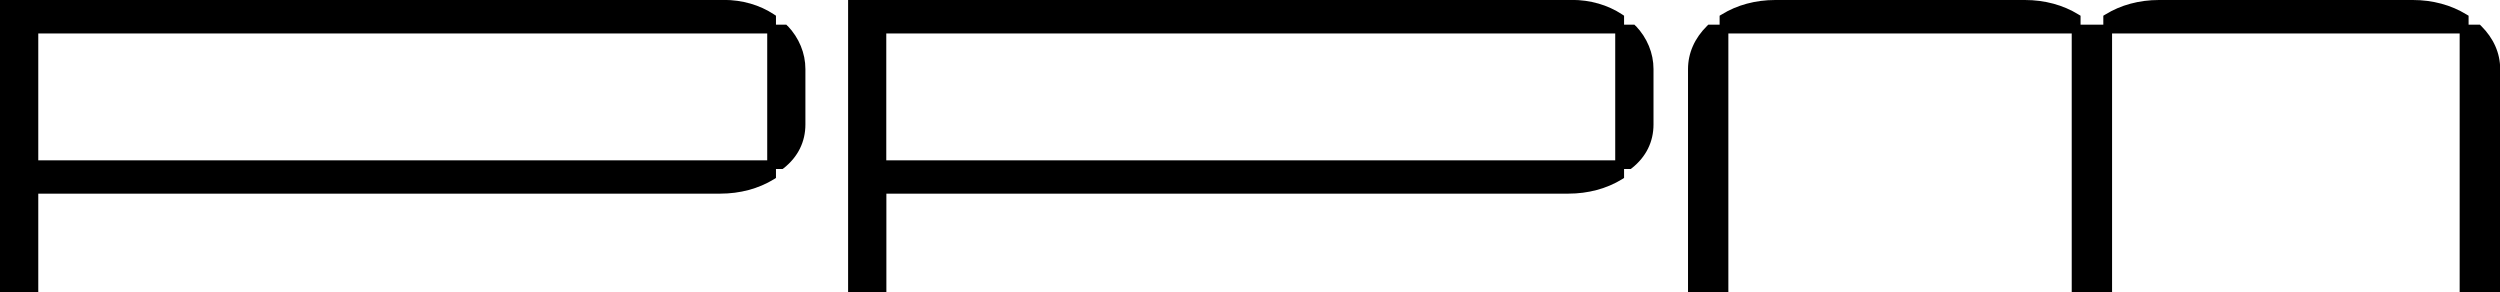
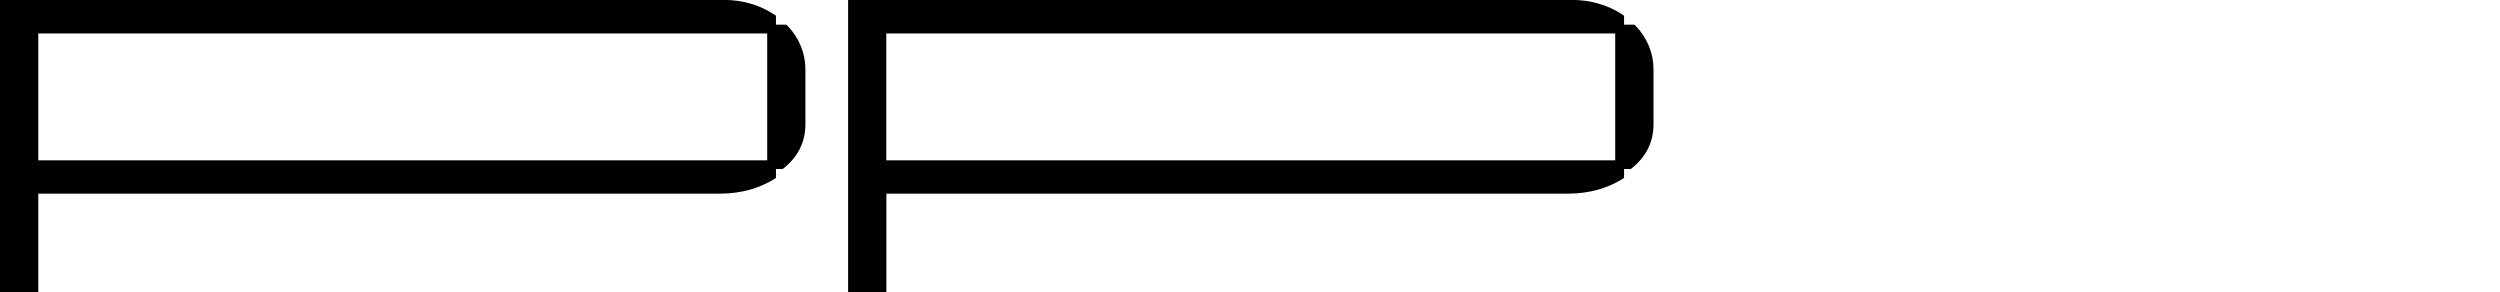
<svg xmlns="http://www.w3.org/2000/svg" viewBox="0 0 265.83 31.08" data-name="Layer 1" id="Layer_1">
  <g>
-     <path d="M224.58,23.82v4.64h0v-4.72s0,.05,0,.08ZM224.58,23.82v4.64h0v-4.72s0,.05,0,.08Z" />
-     <path d="M265.83,7.35v23.73h-4.29V3.56h-36.96v20.18s0,.05,0,.08v7.27h-4.29v-7.19c0-.05,0-.1,0-.16V3.56h-36.51v27.53h-4.29V7.35c0-1.7.7-3.29,2.02-4.59l.14-.14h1.2v-.95l.22-.13C184.7.53,186.67,0,188.77,0h26.54c2.1,0,4.07.53,5.7,1.54l.22.13v.95h1.21s0,0,0,0h1.21v-.95l.22-.13C225.5.53,227.47,0,229.57,0h26.99c2.1,0,4.07.53,5.71,1.54l.22.13v.95h1.2l.14.14c1.32,1.31,2.02,2.89,2.02,4.59Z" />
-   </g>
+     </g>
  <path d="M173.93,2.77l-.14-.15h-1.1v-.95l-.21-.14c-1.53-1.01-3.38-1.54-5.35-1.54h-71.15c-.51,0-1.12,0-1.73,0h-4.07v31.08h4.07v-10.48h72.52c2.1,0,4.07-.53,5.7-1.53l.22-.14v-.95h.71l.13-.1c1.5-1.19,2.29-2.79,2.29-4.63v-5.9c0-1.68-.67-3.31-1.89-4.59ZM94.24,17.05V3.56h77.51v13.49h-77.51Z" />
  <path d="M83.75,2.77l-.14-.15h-1.1v-.95l-.21-.14c-1.53-1.01-3.38-1.54-5.35-1.54H5.79c-.51,0-1.12,0-1.73,0H0v31.08h4.07v-10.48h72.52c2.1,0,4.07-.53,5.7-1.53l.22-.14v-.95h.71l.13-.1c1.5-1.19,2.29-2.79,2.29-4.63v-5.9c0-1.68-.67-3.31-1.89-4.59ZM4.07,17.05V3.56h77.51v13.49H4.07Z" />
</svg>